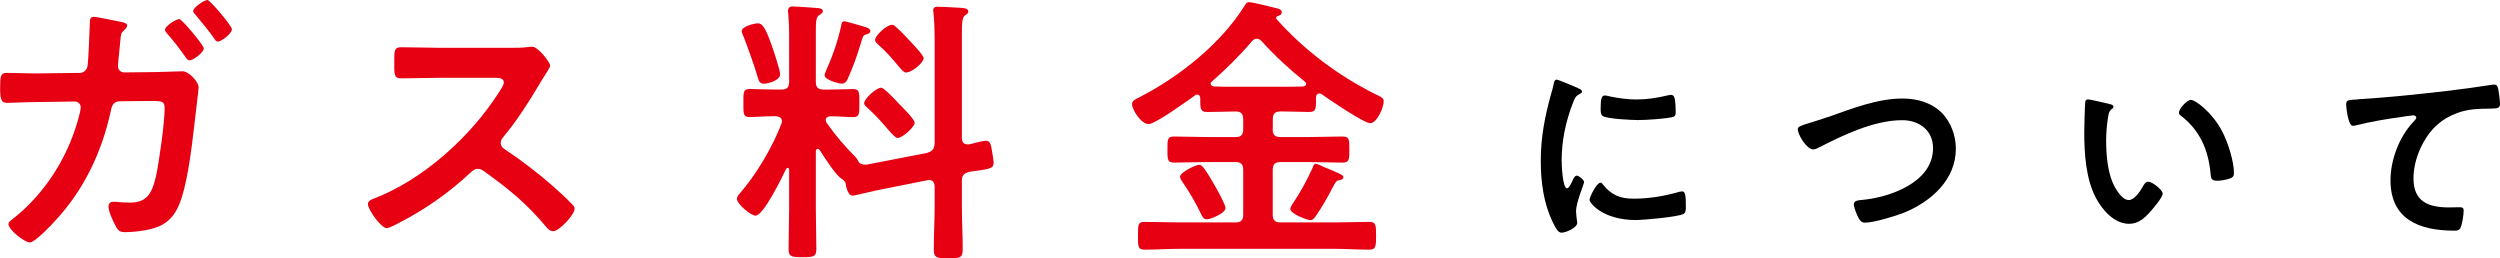
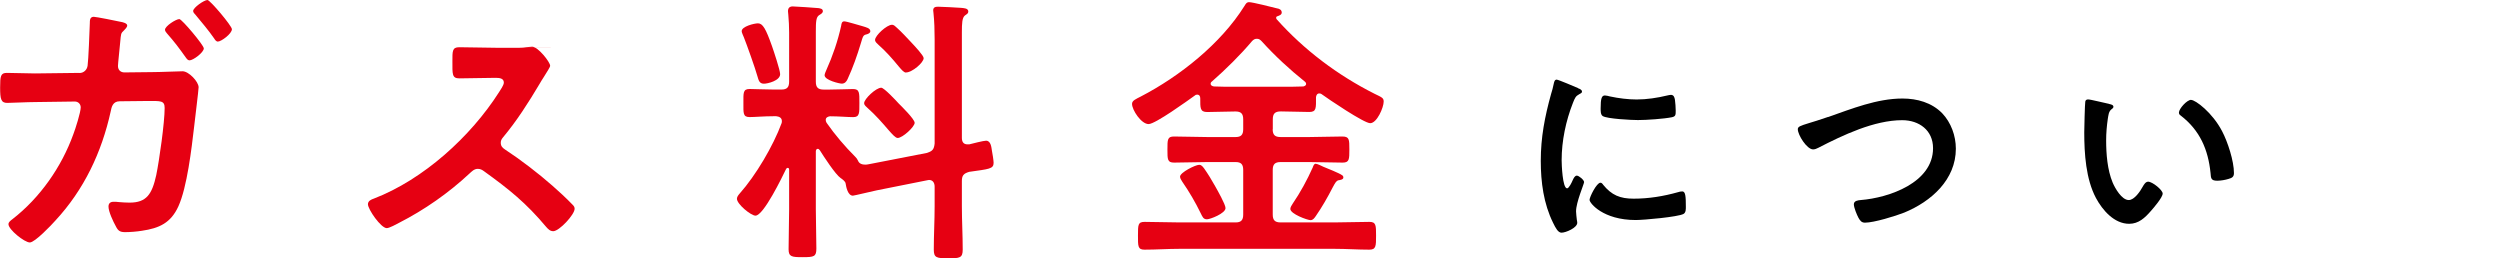
<svg xmlns="http://www.w3.org/2000/svg" id="_レイヤー_2" viewBox="0 0 416.66 43.05">
  <defs>
    <style>.cls-1{fill:#e60012;}</style>
  </defs>
  <g id="_レイヤー1">
    <g>
      <path class="cls-1" d="M13.24,12.17c.7,0,1.26-.51,1.36-1.22,.14-.89,.33-5.94,.37-7.07,0-.47,0-1.08,.66-1.08,.37,0,3.88,.7,4.49,.84,.33,.05,1.08,.23,1.08,.61,0,.28-.33,.61-.52,.8-.56,.51-.51,.56-.65,2.01-.05,.7-.37,3.51-.37,3.93,0,.66,.42,1.08,1.08,1.08l4.54-.05c1.4,0,4.45-.14,5.15-.14,1.03,0,2.67,1.73,2.67,2.67,0,.47-.66,5.71-.75,6.6-.42,3.6-1.17,10.06-2.62,13.24-1.26,2.76-3.18,3.65-6.08,4.07-.84,.14-1.97,.23-2.81,.23s-1.17-.23-1.54-.98c-.42-.75-1.22-2.43-1.22-3.28,0-.51,.28-.8,.84-.8,.28,0,.61,0,.89,.05,.61,.05,1.22,.09,1.78,.09,2.81,0,3.74-1.36,4.45-4.59,.51-2.48,1.4-8.75,1.4-11.18,0-1.26-.66-1.17-2.81-1.17l-4.68,.05c-1.17,0-1.36,.98-1.5,1.68-1.5,6.83-4.45,13.06-9.22,18.2-.66,.75-3.42,3.65-4.26,3.65-.89,0-3.56-2.15-3.56-3.04,0-.37,.37-.61,.66-.84,4.59-3.56,8.19-8.7,10.16-14.18,.33-.84,1.22-3.65,1.22-4.45,0-.56-.42-.98-.98-.98l-6.6,.09c-1.31,0-3.93,.14-4.68,.14-1.03,0-1.17-.66-1.17-2.57s.09-2.43,1.12-2.43c1.54,0,3.14,.09,4.68,.09l7.44-.09Zm20.73-4.12c0,.7-1.78,2.01-2.39,2.01-.28,0-.47-.28-.61-.47-1.17-1.64-1.83-2.53-3.14-4.02-.14-.19-.33-.37-.33-.61,0-.61,1.83-1.78,2.39-1.78,.42,0,4.07,4.35,4.07,4.87Zm4.68-3.18c0,.75-1.78,2.06-2.34,2.06-.28,0-.47-.28-.61-.51-.94-1.36-2.06-2.67-3.14-3.98-.14-.14-.37-.37-.37-.61,0-.56,1.83-1.83,2.39-1.83,.42,0,4.07,4.31,4.07,4.87Z" />
-       <path class="cls-1" d="M85.65,7.96c.75,0,1.54,0,2.01-.09,.28,0,.75-.09,1.03-.09,.98,0,3,2.57,3,3.18,0,.23-.51,.98-1.03,1.83-.28,.42-.56,.89-.75,1.22-1.87,3.14-3.74,6.08-6.08,8.89-.23,.28-.37,.51-.37,.89,0,.56,.28,.84,.7,1.12,2.57,1.68,5.57,3.98,7.91,6.04,1.12,.98,2.29,2.06,3.37,3.18,.19,.19,.33,.37,.33,.66,0,.98-2.57,3.74-3.56,3.74-.52,0-.84-.33-1.17-.7-3.37-4.02-6.18-6.27-10.34-9.27-.37-.28-.66-.42-1.08-.42-.61,0-1.03,.47-1.4,.8-3.46,3.23-7.49,6.04-11.7,8.19-.42,.23-1.64,.89-2.06,.89-.98,0-3.14-3.14-3.14-3.98,0-.56,.56-.8,.98-.94,8.28-3.18,16.15-10.34,20.87-17.74,.23-.37,.8-1.17,.8-1.59,0-.7-.66-.8-1.36-.8h-9.69c-2.01,0-4.02,.09-6.04,.09-1.26,0-1.17-.7-1.17-2.85,0-1.64-.05-2.34,1.12-2.34,2.01,0,4.02,.09,6.08,.09h12.73Z" />
+       <path class="cls-1" d="M85.65,7.96c.75,0,1.54,0,2.01-.09,.28,0,.75-.09,1.03-.09,.98,0,3,2.57,3,3.18,0,.23-.51,.98-1.03,1.83-.28,.42-.56,.89-.75,1.22-1.87,3.14-3.74,6.08-6.08,8.89-.23,.28-.37,.51-.37,.89,0,.56,.28,.84,.7,1.12,2.57,1.68,5.57,3.98,7.91,6.04,1.12,.98,2.29,2.06,3.37,3.18,.19,.19,.33,.37,.33,.66,0,.98-2.57,3.74-3.56,3.74-.52,0-.84-.33-1.17-.7-3.37-4.02-6.18-6.27-10.34-9.27-.37-.28-.66-.42-1.08-.42-.61,0-1.03,.47-1.4,.8-3.46,3.23-7.49,6.04-11.7,8.19-.42,.23-1.64,.89-2.06,.89-.98,0-3.14-3.14-3.14-3.98,0-.56,.56-.8,.98-.94,8.28-3.18,16.15-10.34,20.87-17.74,.23-.37,.8-1.17,.8-1.59,0-.7-.66-.8-1.36-.8c-2.01,0-4.02,.09-6.04,.09-1.26,0-1.17-.7-1.17-2.85,0-1.64-.05-2.34,1.12-2.34,2.01,0,4.02,.09,6.08,.09h12.73Z" />
      <path class="cls-1" d="M154.55,25.46c.89-.28,1.12-.61,1.22-1.54V6.55c0-1.5-.05-3.04-.19-4.35,0-.14-.05-.33-.05-.47,0-.56,.42-.61,.84-.61,.8,0,2.95,.14,3.84,.19,.42,.05,1.17,.05,1.17,.61,0,.33-.23,.42-.56,.66-.47,.37-.51,1.31-.51,2.81V22.98c0,.61,.23,1.08,.94,1.08h.28c.56-.14,2.39-.61,2.81-.61,.8,0,.89,1.08,.98,1.68,.09,.42,.28,1.64,.28,2.01,0,1.03-.8,1.03-4.07,1.5-.94,.28-1.22,.61-1.22,1.54v4.21c0,2.39,.14,4.77,.14,7.21,0,1.4-.51,1.45-2.39,1.45-1.97,0-2.43-.09-2.43-1.45,0-2.43,.14-4.82,.14-7.21v-3.28c0-.61-.28-1.12-.94-1.12-.09,0-.19,.05-.28,.05l-8.42,1.68c-.47,.09-3.79,.89-3.98,.89-.84,0-1.12-1.4-1.22-2.06-.05-.33-.56-.7-.84-.89-.84-.56-2.85-3.65-3.46-4.63-.09-.09-.19-.23-.33-.23-.23,0-.33,.23-.33,.42v9.64c0,2.2,.09,4.4,.09,6.55,0,1.36-.37,1.45-2.29,1.45-1.78,0-2.34-.05-2.34-1.31,0-2.25,.09-4.45,.09-6.69v-6.55c0-.19-.05-.33-.23-.33-.14,0-.19,.05-.28,.19-.61,1.26-3.74,7.77-5.1,7.77-.75,0-3.09-1.92-3.09-2.81,0-.33,.23-.61,.47-.89,2.67-3,5.57-7.91,6.97-11.7,.05-.14,.05-.23,.05-.37,0-.56-.47-.75-.94-.8h-.51c-1.54,0-3.04,.14-3.93,.14-1.12,0-1.03-.66-1.03-2.34s-.09-2.34,1.03-2.34c.89,0,2.39,.09,3.93,.09h1.4c.89,0,1.26-.37,1.26-1.31V5.43c0-.98-.05-2.01-.14-3,0-.14-.05-.37-.05-.56,0-.51,.23-.8,.8-.8s3.6,.23,4.26,.28c.28,.05,.75,.09,.75,.51,0,.33-.37,.51-.61,.66-.51,.33-.56,1.03-.56,2.76V13.62c0,.94,.37,1.31,1.31,1.31h.94c1.54,0,3.04-.09,3.93-.09,1.12,0,1.08,.61,1.08,2.34,0,1.64,.05,2.34-1.03,2.34-.98,0-2.39-.14-3.88-.14-.33,.05-.7,.19-.7,.61,0,.19,.05,.28,.14,.47,1.4,2.01,3.04,3.93,4.77,5.66,.23,.23,.33,.37,.47,.66,.19,.51,.7,.66,1.22,.66,.33,0,.61-.09,.94-.14l9.41-1.83Zm-27.24-11.51c-.8,0-.89-.66-1.08-1.26-.33-1.22-1.78-5.29-2.25-6.46-.09-.23-.37-.8-.37-1.03,0-.8,2.11-1.31,2.71-1.31,.8,0,1.31,.89,2.34,3.79,.28,.8,1.36,4.02,1.36,4.68,0,1.08-2.06,1.59-2.71,1.59Zm16.43-9.59c.61,.19,1.31,.33,1.31,.84,0,.28-.28,.42-.56,.51-.65,.14-.65,.28-1.03,1.54-.61,2.01-1.31,4.02-2.2,5.94-.19,.42-.47,.75-.98,.75-.33,0-2.85-.56-2.85-1.4,0-.23,.19-.61,.28-.84,1.08-2.39,1.92-4.87,2.48-7.39,.05-.33,.09-.75,.51-.75s2.48,.66,3.04,.8Zm5.85,18.63c-.33,0-.84-.56-1.5-1.31-1.08-1.26-2.2-2.53-3.46-3.65-.23-.23-.61-.47-.61-.84,0-.7,1.97-2.57,2.85-2.57,.47,0,2.48,2.15,2.9,2.62,.51,.51,2.67,2.62,2.67,3.23,0,.66-2.01,2.53-2.85,2.53Zm1.4-10.9c-.33,0-.66-.37-1.22-1.03-1.03-1.26-2.15-2.53-3.37-3.6-.23-.23-.56-.47-.56-.8,0-.75,1.97-2.53,2.81-2.53,.37,0,.56,.28,.84,.51,.84,.75,1.59,1.59,2.39,2.43,.66,.7,2.06,2.2,2.06,2.62,0,.75-1.92,2.39-2.95,2.39Z" />
      <path class="cls-1" d="M212.11,21.53c0,.94,.37,1.31,1.31,1.31h4.82c1.83,0,3.65-.09,5.48-.09,1.17,0,1.17,.51,1.17,2.15s0,2.2-1.12,2.2c-1.83,0-3.65-.09-5.52-.09h-4.82c-.94,0-1.31,.37-1.31,1.31v7.44c0,.94,.37,1.31,1.31,1.31h8.99c1.97,0,3.88-.09,5.8-.09,1.12,0,1.12,.56,1.12,2.29s0,2.34-1.12,2.34c-1.92,0-3.84-.14-5.8-.14h-25.83c-1.97,0-3.88,.14-5.85,.14-1.12,0-1.08-.61-1.08-2.34,0-1.83,0-2.29,1.12-2.29,1.92,0,3.88,.09,5.8,.09h9.36c.89,0,1.26-.37,1.26-1.31v-7.44c0-.94-.37-1.31-1.26-1.31h-4.77c-1.83,0-3.65,.09-5.48,.09-1.12,0-1.12-.51-1.12-2.15,0-1.73,0-2.2,1.12-2.2,1.83,0,3.65,.09,5.48,.09h4.77c.89,0,1.26-.37,1.26-1.31v-1.64c0-.94-.37-1.31-1.26-1.31h-.14c-1.54,0-3.09,.09-4.59,.09-1.22,0-1.17-.66-1.17-2.29,0-.33-.14-.61-.52-.61-.19,0-.28,.05-.37,.14-1.17,.84-6.6,4.77-7.72,4.77-1.22,0-2.76-2.34-2.76-3.37,0-.56,.65-.8,1.45-1.22,6.5-3.37,13.34-8.8,17.27-15.07,.23-.37,.37-.66,.8-.66,.56,0,3.88,.84,4.63,1.03,.37,.05,.8,.23,.8,.7,0,.37-.42,.51-.7,.61-.19,.05-.23,.14-.23,.28,0,.09,.05,.14,.05,.19,4.59,5.15,10.2,9.36,16.33,12.45,1.26,.61,1.54,.7,1.54,1.31,0,.98-1.12,3.6-2.25,3.6-1.03,0-6.97-4.02-8.14-4.87-.09-.05-.19-.09-.33-.09-.37,0-.51,.28-.56,.61,0,1.83,.09,2.48-1.12,2.48-1.54,0-3.09-.09-4.63-.09h-.14c-.94,0-1.31,.37-1.31,1.31v1.64Zm-10.95,15.02c-.61,0-.75-.42-1.03-.98-.89-1.83-1.92-3.6-3.09-5.29-.14-.28-.37-.51-.37-.84,0-.7,2.57-1.97,3.18-1.97,.42,0,.61,.33,.84,.61,.66,.94,1.26,1.92,1.83,2.95,.37,.66,1.73,3.04,1.73,3.65,0,.89-2.57,1.87-3.09,1.87Zm8.33-30.09c-.37,0-.56,.14-.8,.37-1.97,2.34-4.4,4.73-6.69,6.74-.14,.09-.23,.23-.23,.37,0,.33,.28,.42,.56,.47,1.12,.05,2.29,.05,3.46,.05h7.77c1.22,0,2.43,0,3.65-.05,.19-.05,.47-.14,.47-.42,0-.19-.09-.28-.19-.37-2.57-2.06-5.01-4.31-7.21-6.74-.23-.23-.42-.42-.8-.42Zm13.57,23.59c-.37,.09-.56,.47-.94,1.17-.84,1.64-1.78,3.28-2.81,4.77-.23,.33-.47,.7-.89,.7-.51,0-3.37-1.03-3.37-1.87,0-.28,.23-.61,.37-.84,1.31-1.92,2.43-3.98,3.37-6.08,.09-.28,.23-.61,.47-.61,.28,0,1.03,.37,1.31,.51,.51,.19,2.76,1.12,3.04,1.36,.19,.09,.28,.23,.28,.42,0,.37-.56,.42-.84,.47Z" />
      <path d="M262.99,14.7c.27,.1,.67,.24,.67,.57,0,.2-.13,.24-.47,.44-.57,.3-.71,.6-1.04,1.44-1.18,2.99-1.88,6.35-1.88,9.54,0,.64,.13,4.7,.91,4.7,.3,0,.77-.97,.91-1.31,.2-.44,.4-.81,.71-.81,.34,0,1.21,.71,1.21,1.08,0,.3-1.34,3.36-1.34,4.87,0,.34,.1,1.11,.13,1.41,.03,.17,.07,.37,.07,.5,0,.84-1.92,1.65-2.62,1.65-.57,0-.97-.74-1.41-1.65-1.58-3.19-2.05-6.79-2.05-10.32,0-3.93,.67-7.36,1.71-11.12,.17-.57,.34-1.11,.44-1.68,.07-.3,.13-.74,.5-.74,.27,0,3.09,1.21,3.56,1.41Zm4.17,16.06c1.44,1.78,2.86,2.35,5.11,2.35,2.52,0,4.97-.4,7.39-1.08,.17-.07,.5-.13,.71-.13,.54,0,.6,.81,.6,2.52,0,.4,.03,1.01-.4,1.24-.94,.5-6.62,1.01-7.96,1.01-5.44,0-7.69-2.82-7.69-3.36,0-.47,1.18-2.86,1.81-2.86,.2,0,.34,.17,.44,.3Zm1.21-14.68c1.38,.3,2.99,.5,4.4,.5,1.68,0,3.46-.27,5.11-.67,.17-.03,.4-.1,.6-.1,.47,0,.6,.4,.67,.81,.07,.6,.13,1.21,.13,1.81,0,.71,0,.97-.64,1.11-1.34,.27-4.23,.47-5.65,.47-1.04,0-5.17-.2-5.88-.67-.37-.24-.34-.94-.34-1.31,0-1.61,.17-2.12,.71-2.12,.24,0,.6,.1,.87,.17Z" />
      <path d="M304.67,19.51c3.93-1.38,8.17-3.09,12.4-3.09,2.45,0,4.87,.67,6.62,2.45,1.48,1.55,2.28,3.76,2.28,5.91,0,5.17-4.1,8.8-8.6,10.65-1.44,.57-5.04,1.68-6.55,1.68-.57,0-.81-.34-1.08-.81-.27-.5-.77-1.71-.77-2.25,0-.6,.71-.67,1.14-.71,4.7-.37,12.06-2.89,12.06-8.64,0-2.99-2.32-4.67-5.14-4.67-4.67,0-9.88,2.49-13.98,4.6-.27,.13-.54,.27-.87,.27-1.04,0-2.55-2.42-2.55-3.36,0-.44,.4-.57,1.81-1.01,.77-.24,1.81-.54,3.23-1.04Z" />
      <path d="M351.49,17.32c.27,.07,.74,.13,.74,.47,0,.2-.13,.27-.34,.44-.47,.37-.5,1.04-.6,1.61-.17,1.18-.27,2.35-.27,3.56,0,2.25,.2,4.91,1.08,7.02,.4,.94,1.51,2.92,2.69,2.92,.94,0,1.92-1.48,2.32-2.22,.2-.34,.47-.84,.91-.84,.71,0,2.42,1.38,2.42,1.98,0,.64-1.51,2.39-1.98,2.92-.97,1.11-2.02,2.12-3.6,2.12-2.49,0-4.44-2.25-5.54-4.3-1.68-3.16-1.95-7.39-1.95-10.95,0-.54,.1-4.8,.17-5.11,.03-.27,.24-.37,.47-.37,.44,0,2.92,.64,3.49,.74Zm13.68-.67c.74,0,3.56,2.12,5.17,5.21,.94,1.78,1.98,4.97,1.98,6.99,0,.64-.34,.81-.91,.97-.54,.17-1.31,.3-1.88,.3-1.08,0-1.04-.47-1.11-1.28-.4-3.93-1.78-7.12-4.97-9.58-.2-.13-.3-.27-.3-.5,0-.64,1.34-2.12,2.02-2.12Z" />
-       <path d="M392.97,16.55c4.91-.3,9.81-.81,14.72-1.38,2.52-.3,5.11-.64,7.63-1.04,.13-.03,.27-.03,.4-.03,.5,0,.57,.44,.67,.84,.1,.57,.27,1.88,.27,2.45,0,.74-.71,.67-1.48,.71-1.98,.03-3.7,.03-5.58,.71-2.62,.94-4.44,2.59-5.75,5.01-.97,1.78-1.61,3.86-1.61,5.91,0,3.9,2.52,4.84,5.91,4.84,.6,0,1.34-.03,1.68-.03,.5,0,.77,.03,.77,.57,0,.74-.24,2.39-.6,2.99-.24,.34-.6,.34-.97,.34-5.71,0-10.62-1.81-10.62-8.37,0-3.39,1.41-7.16,3.7-9.64,.17-.17,.6-.6,.6-.81,0-.27-.3-.4-.5-.4-.27,0-1.78,.24-2.15,.3-2.25,.3-5.28,.81-7.43,1.38-.17,.03-.34,.07-.5,.07-.81,0-1.11-3.19-1.11-3.53,0-.87,.47-.77,1.95-.87Z" />
    </g>
  </g>
</svg>